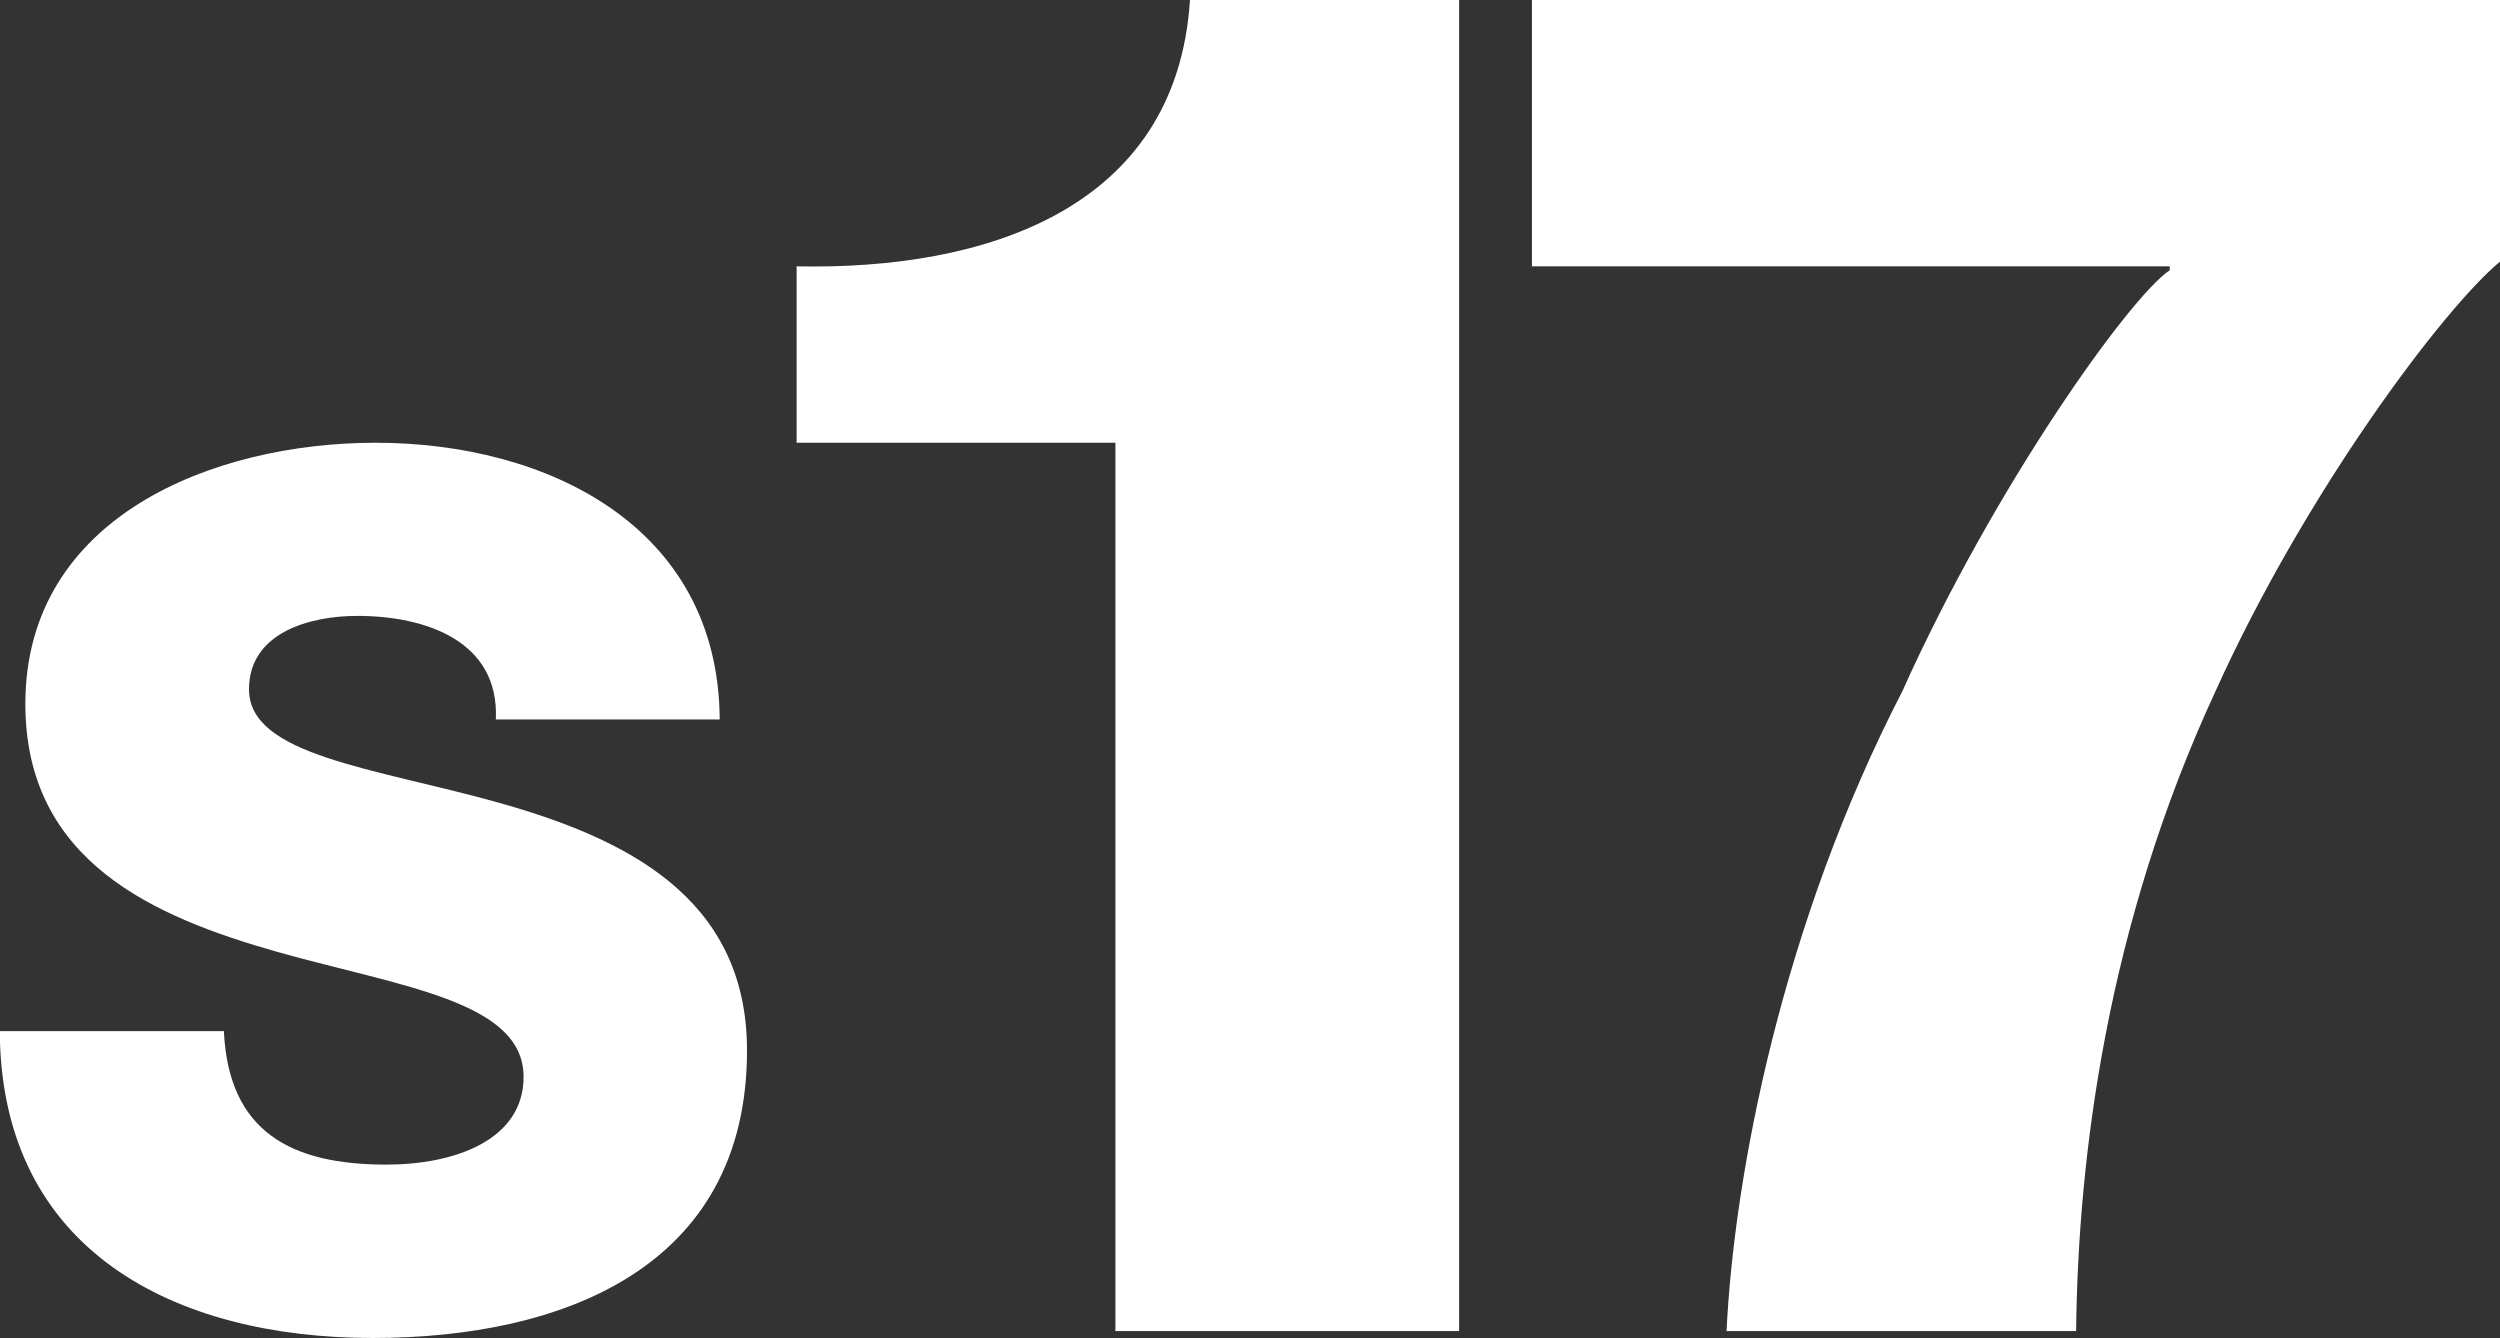
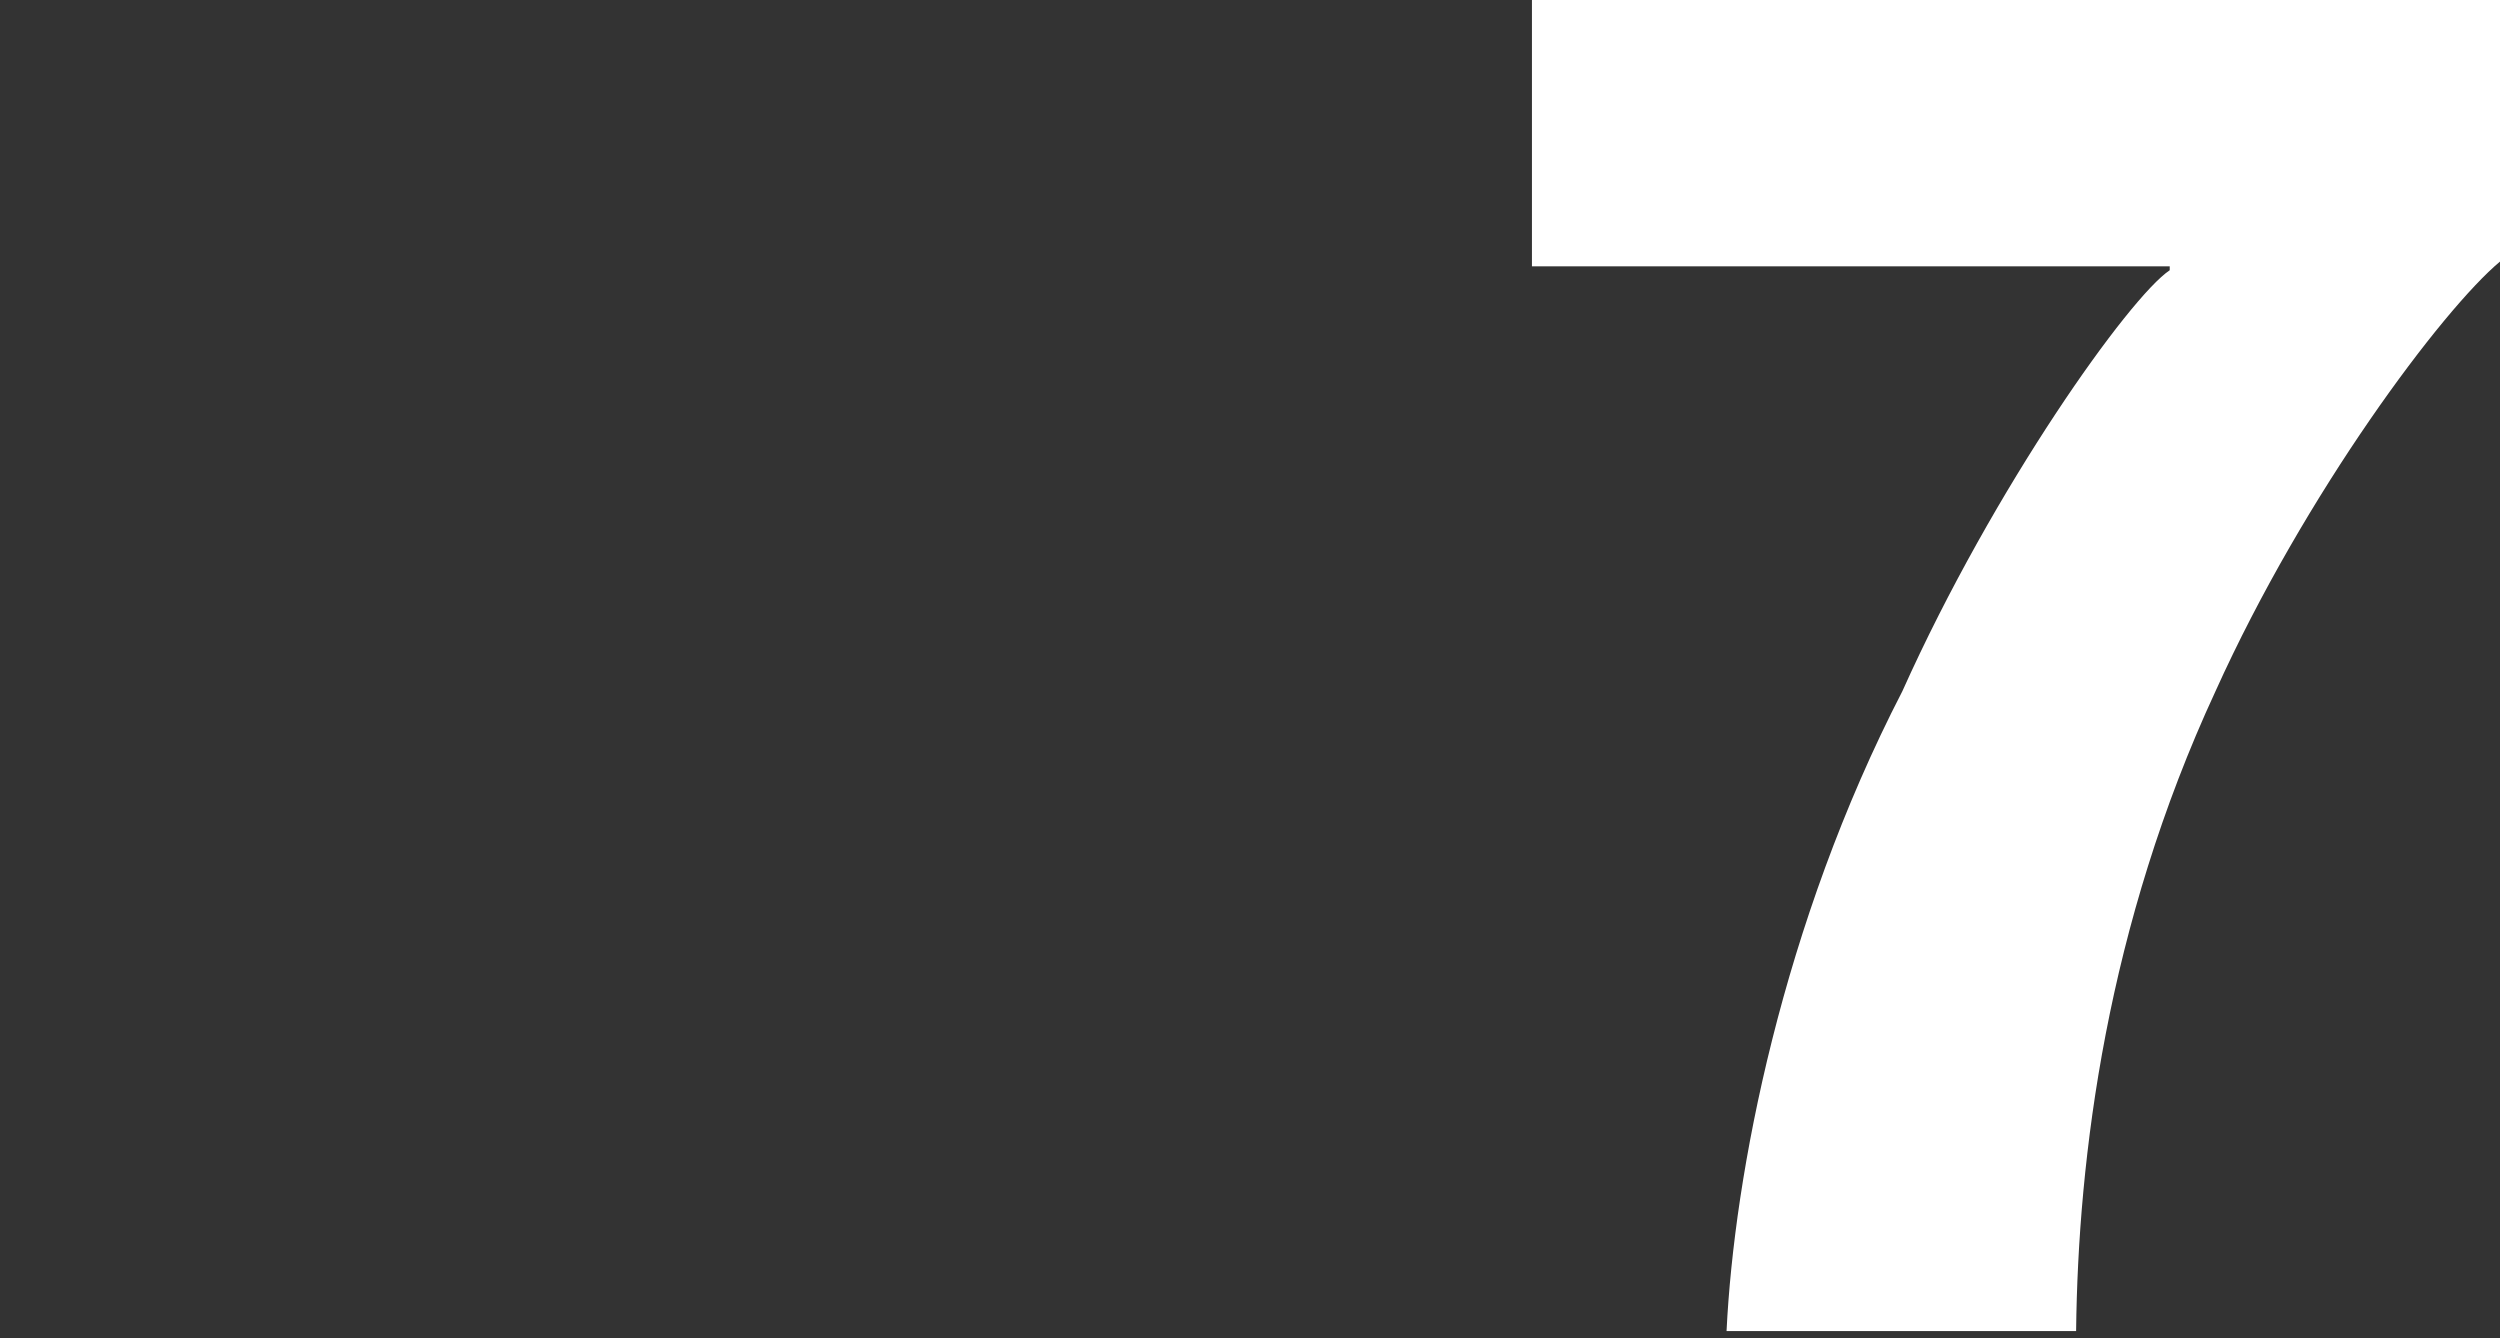
<svg xmlns="http://www.w3.org/2000/svg" id="Capa_2" data-name="Capa 2" viewBox="0 0 115.36 61.74">
  <rect x="0" y="0" width="115.36" height="61.74" fill="#333333" stroke="none" />
  <defs>
    <style>      .cls-1 {        fill: #fff;        stroke-width: 0px;      }    </style>
  </defs>
  <g id="Capa_1-2" data-name="Capa 1">
    <g>
      <g>
-         <path class="cls-1" d="m36.76,20.43v-8.14c8.64.18,17.53-2.6,18.15-12.29h12.42v61.42h-15.86V20.43s-14.72,0-14.72,0Z" />
        <path class="cls-1" d="m70.69,0h44.67v12.07c-2.64,2.2-8.99,10.66-13.13,19.83-5.02,10.84-6.34,21.5-6.43,29.52h-16.13c.35-7.23,2.56-18.77,8.11-29.52,4.23-9.43,10.49-18.2,12.34-19.43v-.18s-29.43,0-29.43,0V0Z" />
      </g>
-       <path class="cls-1" d="m10.33,47.58c.22,4.66,3.11,6.16,7.5,6.16,3.11,0,6.33-1.11,6.33-4.05,0-3.5-5.66-4.16-11.38-5.77-5.66-1.61-11.61-4.16-11.61-11.44,0-8.66,8.72-12.05,16.16-12.05,7.88,0,15.83,3.83,15.88,12.77h-10.33c.17-3.61-3.22-4.78-6.39-4.78-2.22,0-5,.78-5,3.39,0,3.05,5.72,3.61,11.49,5.22,5.72,1.61,11.49,4.28,11.49,11.44,0,10.05-8.55,13.27-17.27,13.27-9.11,0-17.16-4-17.21-14.16h10.33Z" />
    </g>
  </g>
</svg>